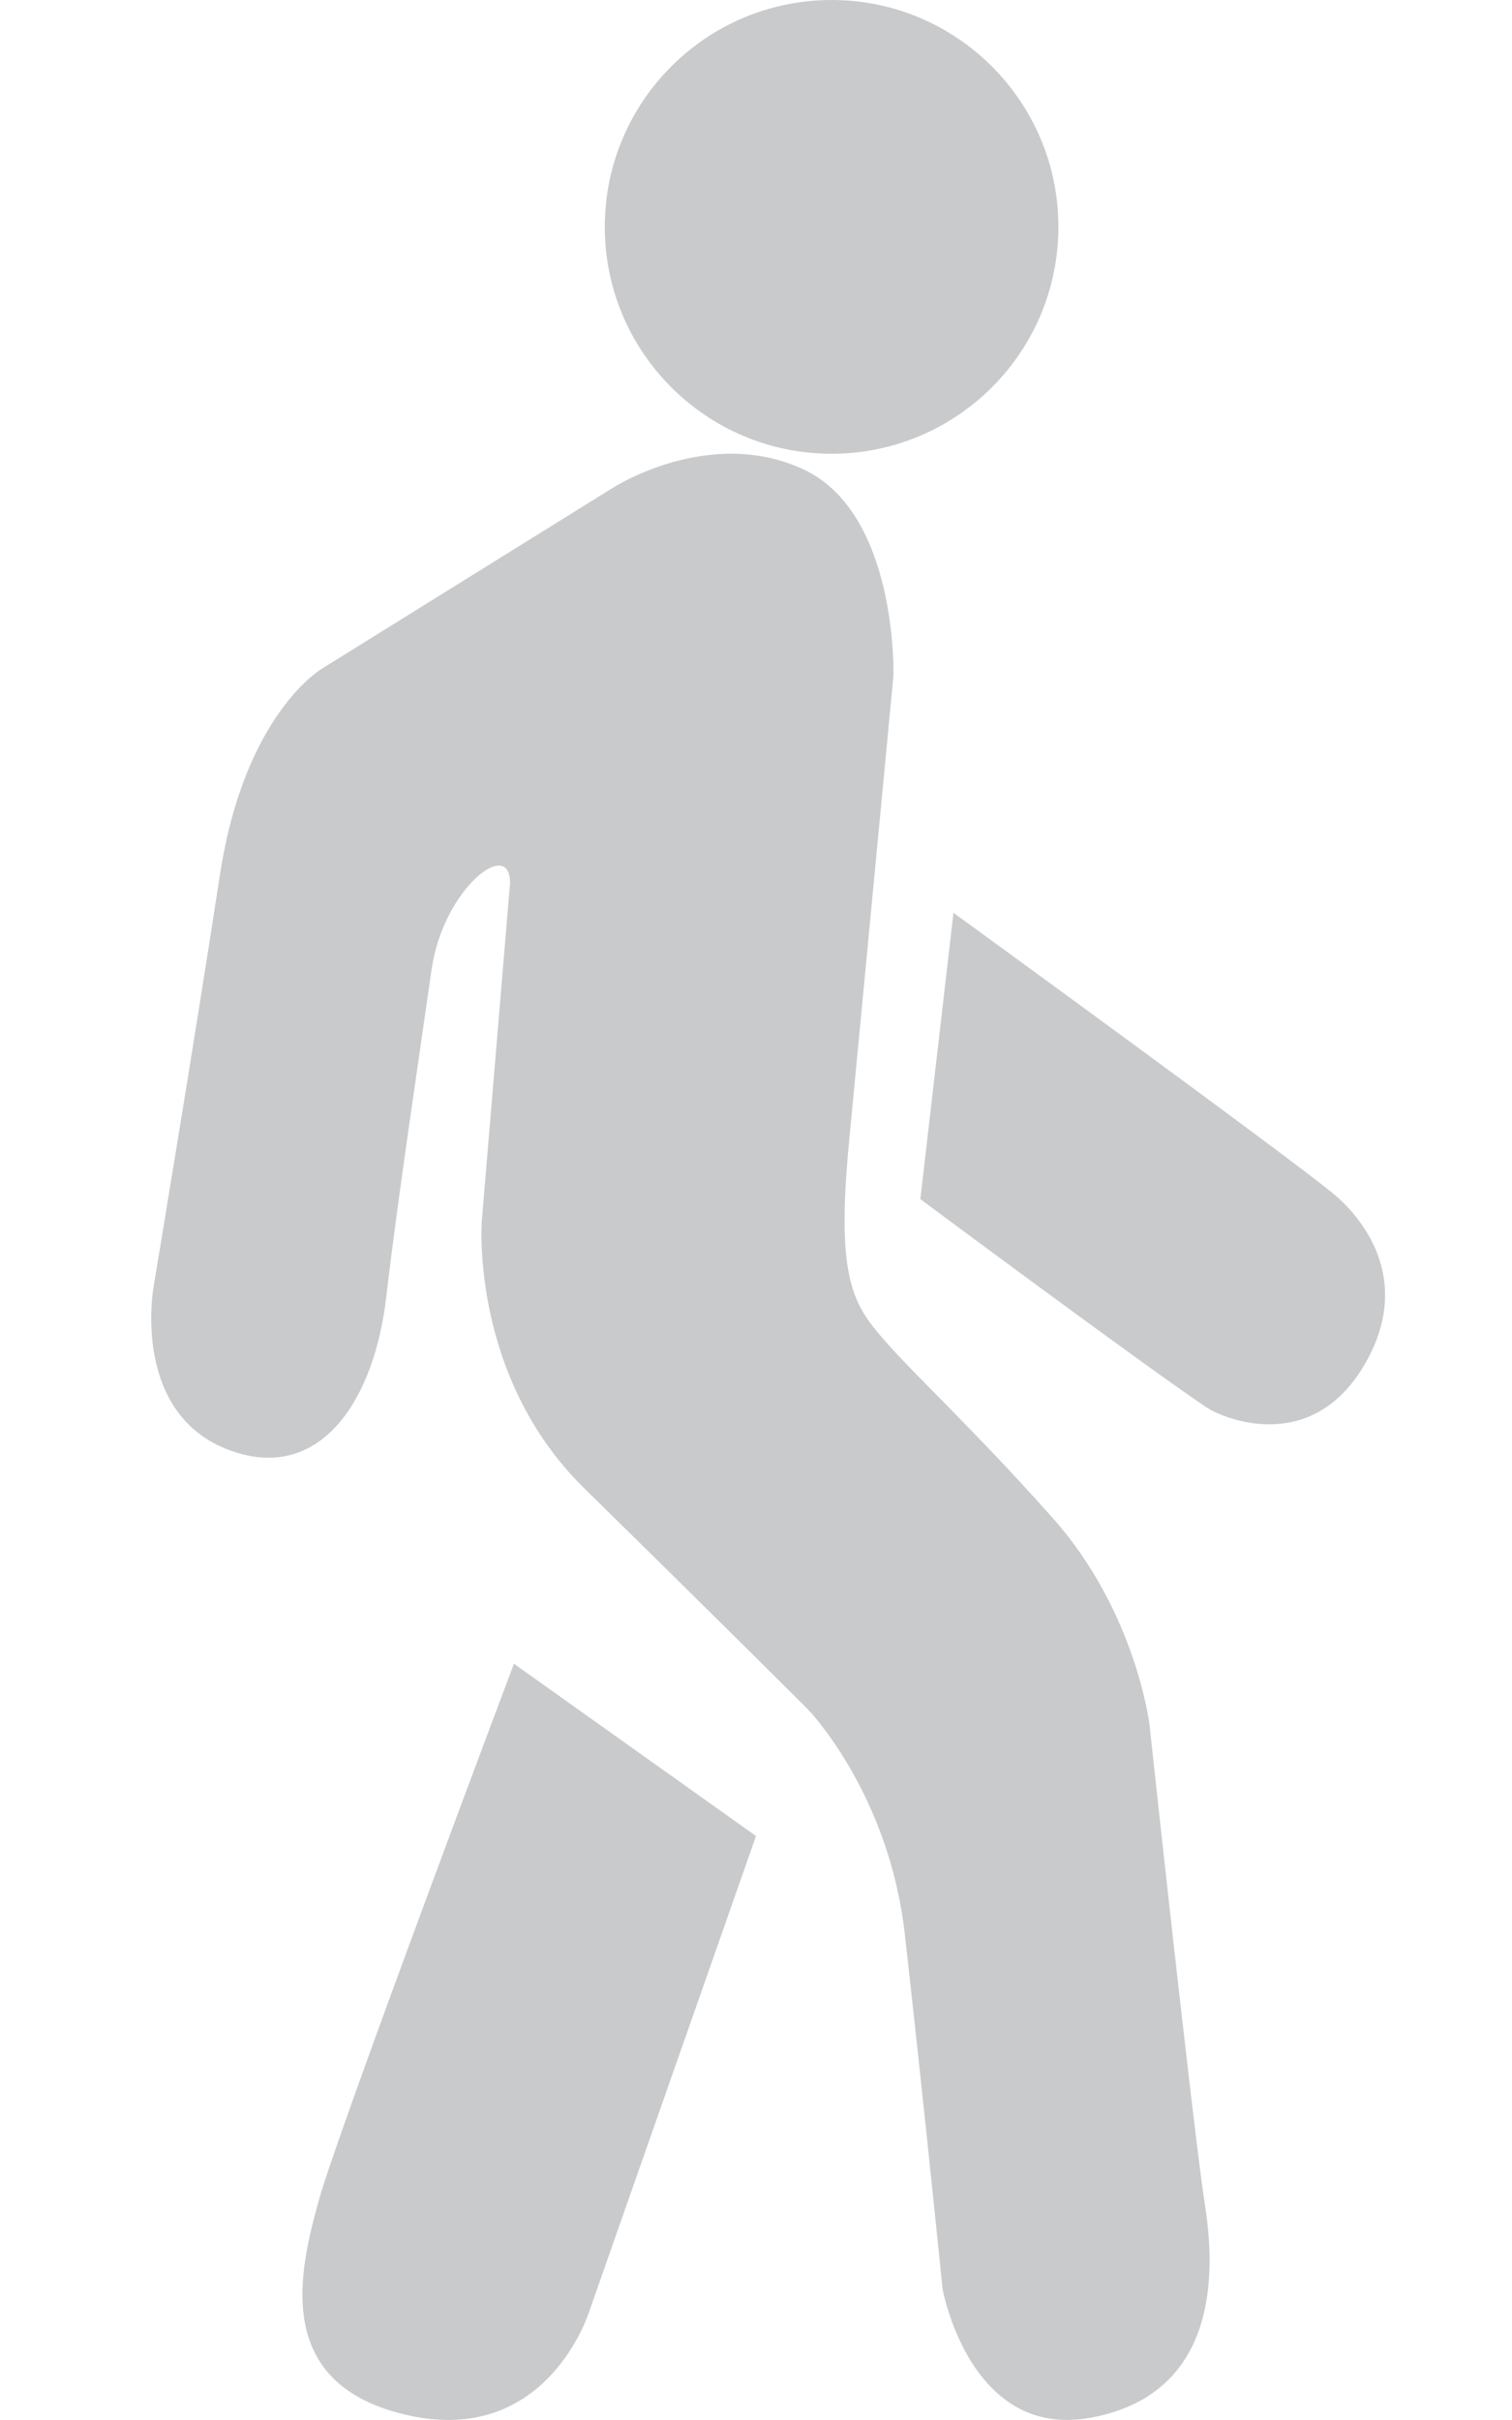
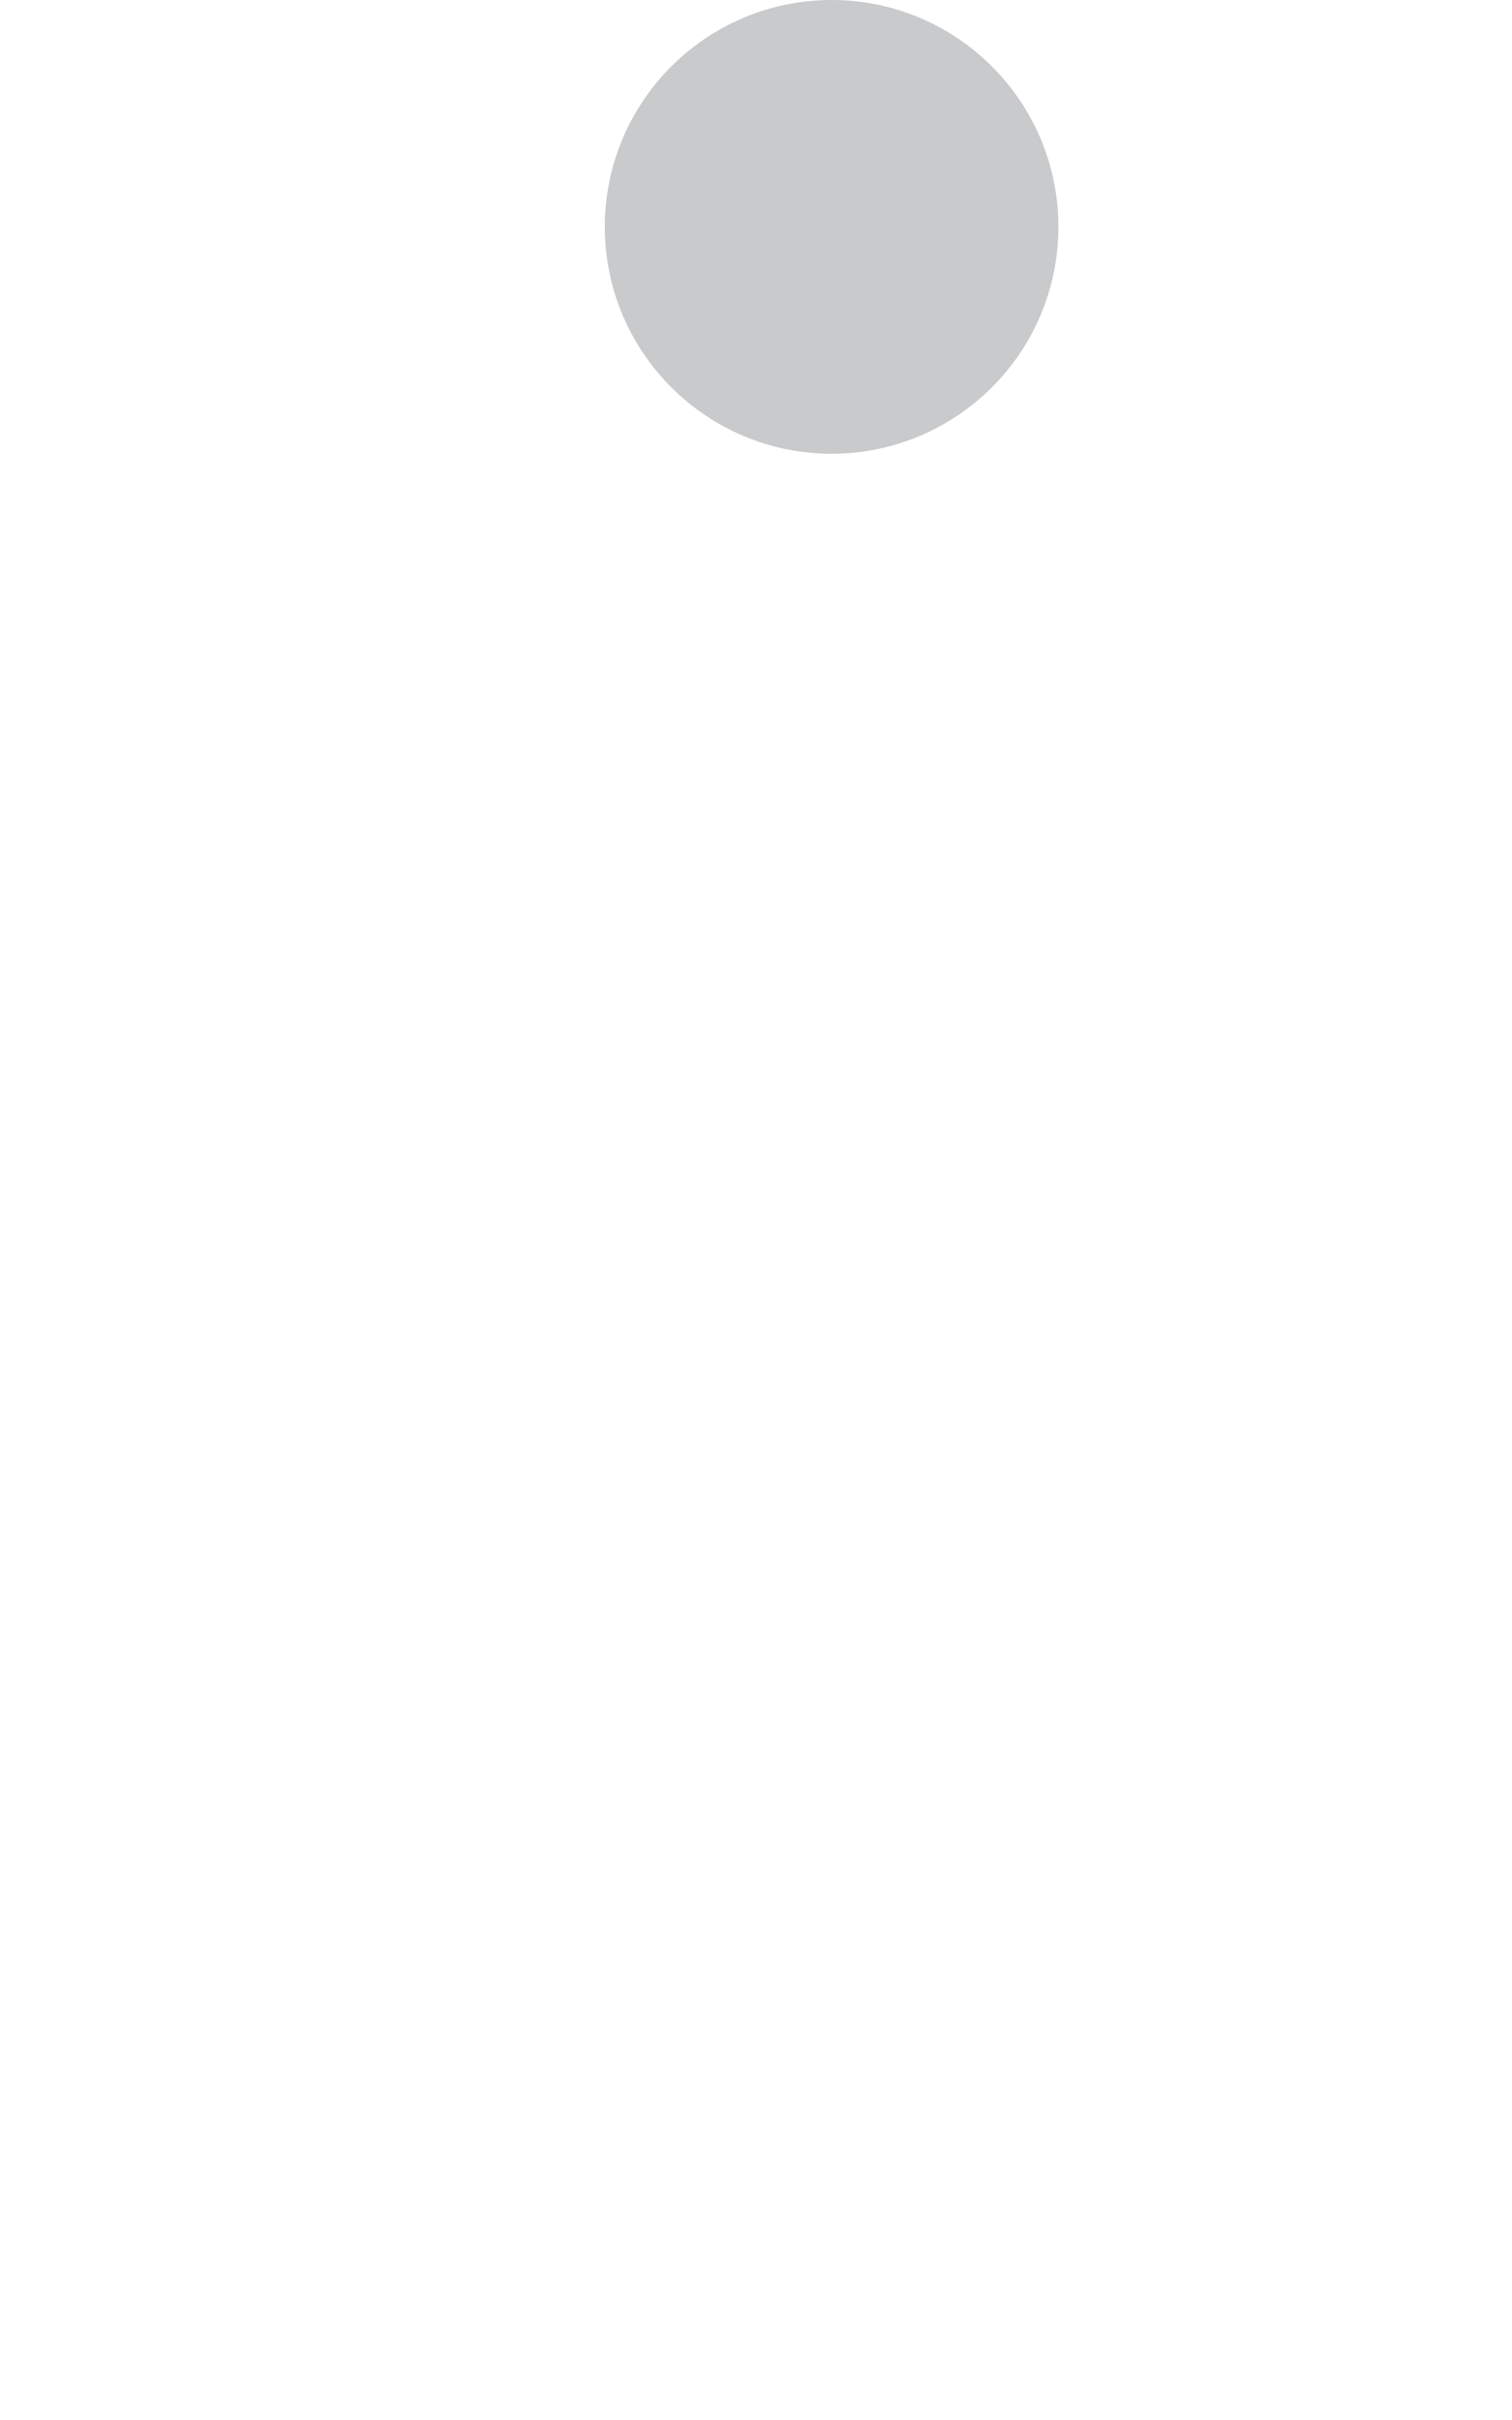
<svg xmlns="http://www.w3.org/2000/svg" width="10" height="16" viewBox="0 0 10 16" fill="none">
  <path d="M5.5 3C6.328 3 7 2.328 7 1.5C7 0.672 6.328 0 5.5 0C4.672 0 4 0.672 4 1.5C4 2.328 4.672 3 5.5 3Z" fill="#C9CACC" />
-   <path d="M3.372 5.855L3.187 8.066C3.187 8.066 3.103 9.094 3.866 9.842C4.816 10.774 5.344 11.302 5.344 11.302C5.344 11.302 5.879 11.855 5.984 12.786C6.112 13.923 6.234 15.134 6.234 15.134C6.234 15.134 6.413 16.131 7.212 15.985C8.011 15.839 8.051 15.11 7.972 14.598C7.892 14.088 7.602 11.399 7.602 11.399C7.602 11.399 7.512 10.654 6.962 10.036C6.437 9.446 6.058 9.101 5.85 8.862C5.641 8.624 5.529 8.452 5.615 7.554C5.754 6.101 5.909 4.467 5.909 4.467C5.909 4.467 5.939 3.396 5.315 3.104C4.691 2.812 4.052 3.226 4.052 3.226L2.134 4.418C2.134 4.418 1.62 4.71 1.455 5.781C1.278 6.935 1.016 8.506 1.016 8.506C1.016 8.506 0.856 9.376 1.555 9.601C2.123 9.784 2.474 9.26 2.554 8.579C2.634 7.898 2.777 6.955 2.854 6.413C2.93 5.872 3.388 5.519 3.373 5.853L3.372 5.855Z" fill="#C9CACC" />
-   <path d="M3.399 11L5 12.139L3.895 15.288C3.895 15.288 3.619 16.171 2.704 15.97C1.79 15.769 1.982 15.007 2.109 14.546C2.237 14.084 3.399 11 3.399 11Z" fill="#C9CACC" />
-   <path d="M6.306 6.035L6.087 7.928C6.087 7.928 7.518 8.993 7.976 9.303C8.092 9.381 8.681 9.626 9.032 9.01C9.357 8.437 8.983 8.028 8.818 7.892C8.498 7.628 6.306 6.035 6.306 6.035Z" fill="#C9CACC" />
</svg>